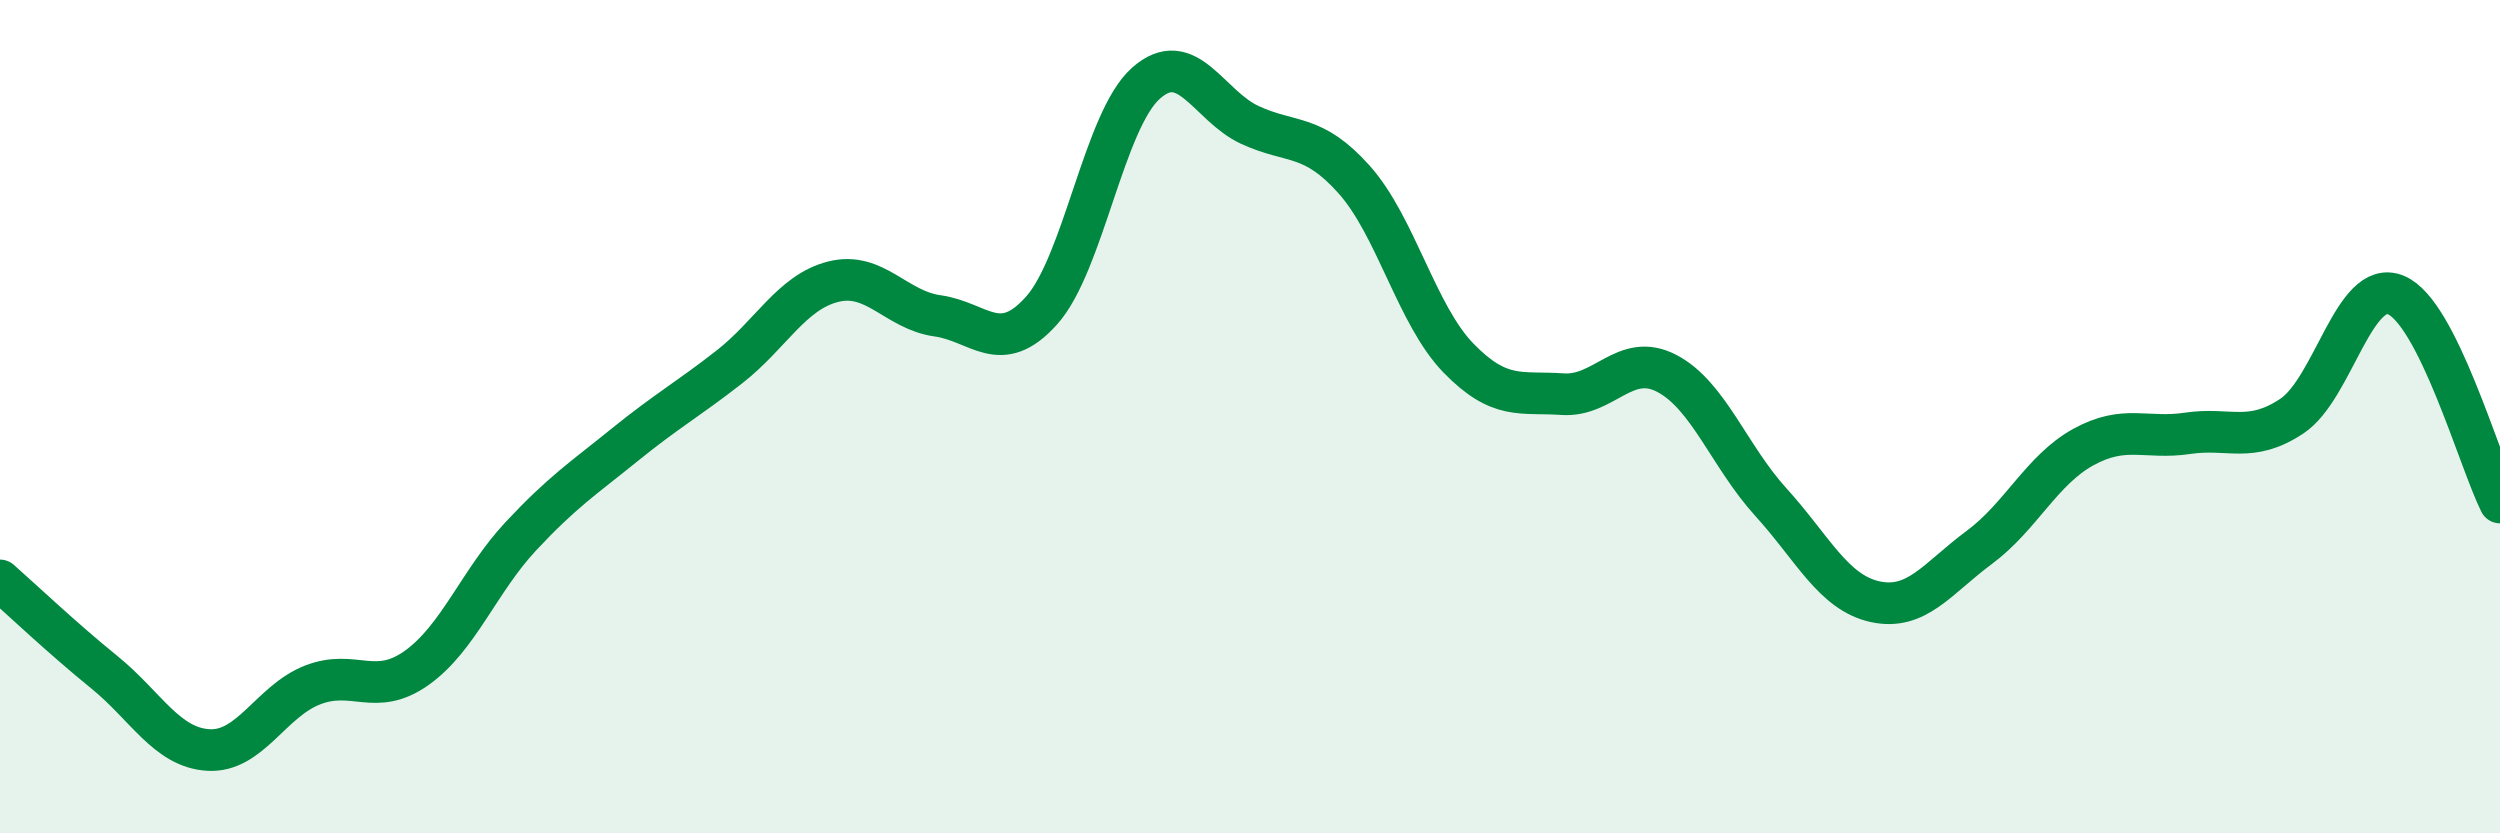
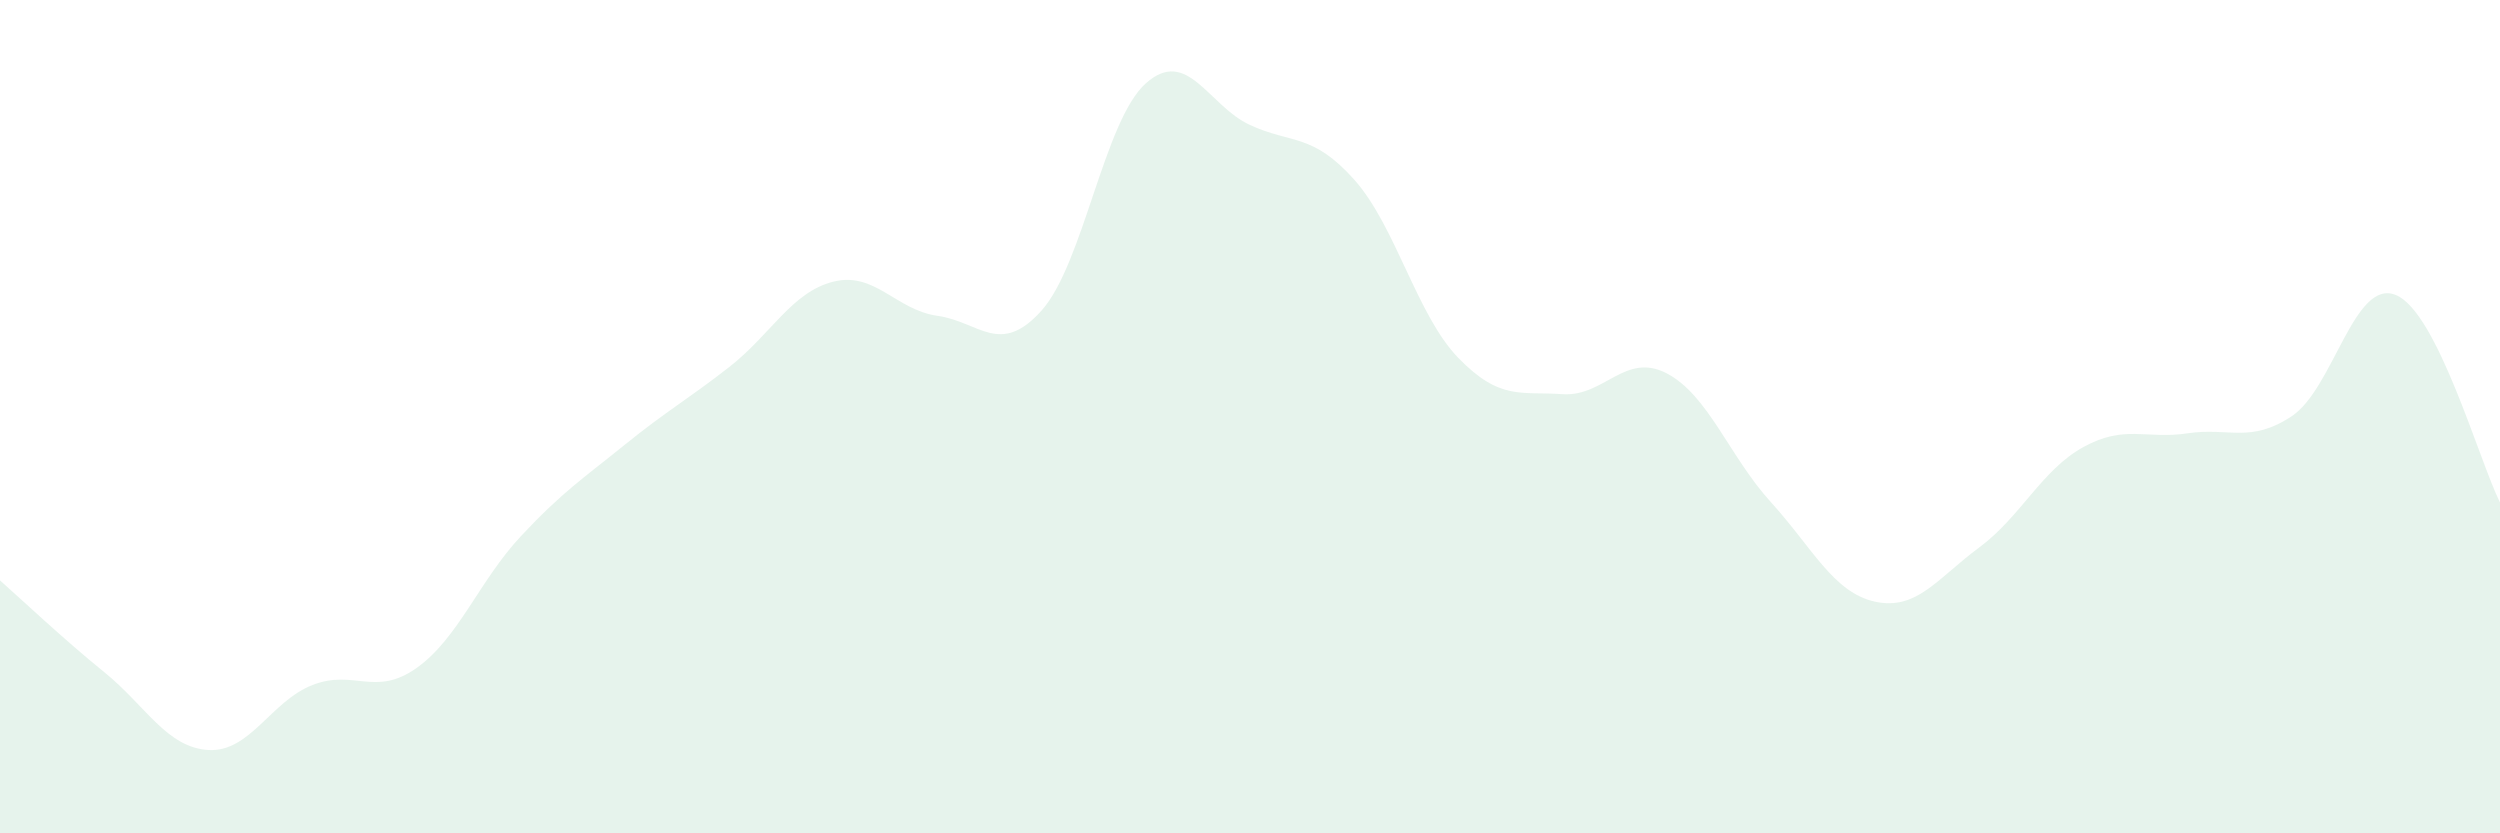
<svg xmlns="http://www.w3.org/2000/svg" width="60" height="20" viewBox="0 0 60 20">
  <path d="M 0,13.93 C 0.5,14.37 1.5,15.32 2.5,16.13 C 3.5,16.94 4,17.94 5,18 C 6,18.06 6.5,16.83 7.5,16.44 C 8.5,16.05 9,16.74 10,16.03 C 11,15.32 11.5,13.94 12.5,12.87 C 13.5,11.8 14,11.48 15,10.67 C 16,9.86 16.5,9.59 17.5,8.81 C 18.5,8.03 19,7.01 20,6.76 C 21,6.51 21.5,7.44 22.5,7.58 C 23.5,7.72 24,8.57 25,7.45 C 26,6.33 26.5,2.89 27.5,2 C 28.5,1.11 29,2.54 30,3 C 31,3.46 31.5,3.19 32.5,4.31 C 33.5,5.43 34,7.56 35,8.59 C 36,9.62 36.5,9.39 37.5,9.46 C 38.5,9.53 39,8.44 40,8.96 C 41,9.48 41.5,10.95 42.5,12.05 C 43.5,13.15 44,14.22 45,14.44 C 46,14.66 46.5,13.88 47.5,13.14 C 48.5,12.4 49,11.28 50,10.73 C 51,10.18 51.5,10.55 52.5,10.4 C 53.5,10.25 54,10.65 55,9.99 C 56,9.33 56.5,6.67 57.5,7.08 C 58.5,7.49 59.5,11.06 60,12.06L60 20L0 20Z" fill="#008740" opacity="0.1" stroke-linecap="round" stroke-linejoin="round" />
-   <path d="M 0,13.93 C 0.5,14.37 1.5,15.32 2.5,16.13 C 3.5,16.94 4,17.94 5,18 C 6,18.06 6.5,16.83 7.5,16.44 C 8.5,16.05 9,16.74 10,16.03 C 11,15.32 11.5,13.94 12.5,12.87 C 13.5,11.8 14,11.48 15,10.67 C 16,9.86 16.5,9.59 17.5,8.81 C 18.5,8.03 19,7.01 20,6.76 C 21,6.51 21.5,7.44 22.5,7.58 C 23.5,7.72 24,8.57 25,7.45 C 26,6.33 26.5,2.89 27.5,2 C 28.5,1.11 29,2.54 30,3 C 31,3.46 31.5,3.19 32.5,4.31 C 33.5,5.43 34,7.56 35,8.59 C 36,9.62 36.5,9.39 37.5,9.46 C 38.5,9.53 39,8.44 40,8.96 C 41,9.48 41.5,10.95 42.5,12.05 C 43.5,13.15 44,14.22 45,14.44 C 46,14.66 46.5,13.88 47.5,13.14 C 48.5,12.4 49,11.28 50,10.73 C 51,10.18 51.5,10.55 52.5,10.4 C 53.5,10.25 54,10.65 55,9.99 C 56,9.33 56.5,6.67 57.5,7.08 C 58.5,7.49 59.5,11.06 60,12.06" stroke="#008740" stroke-width="1" fill="none" stroke-linecap="round" stroke-linejoin="round" />
</svg>